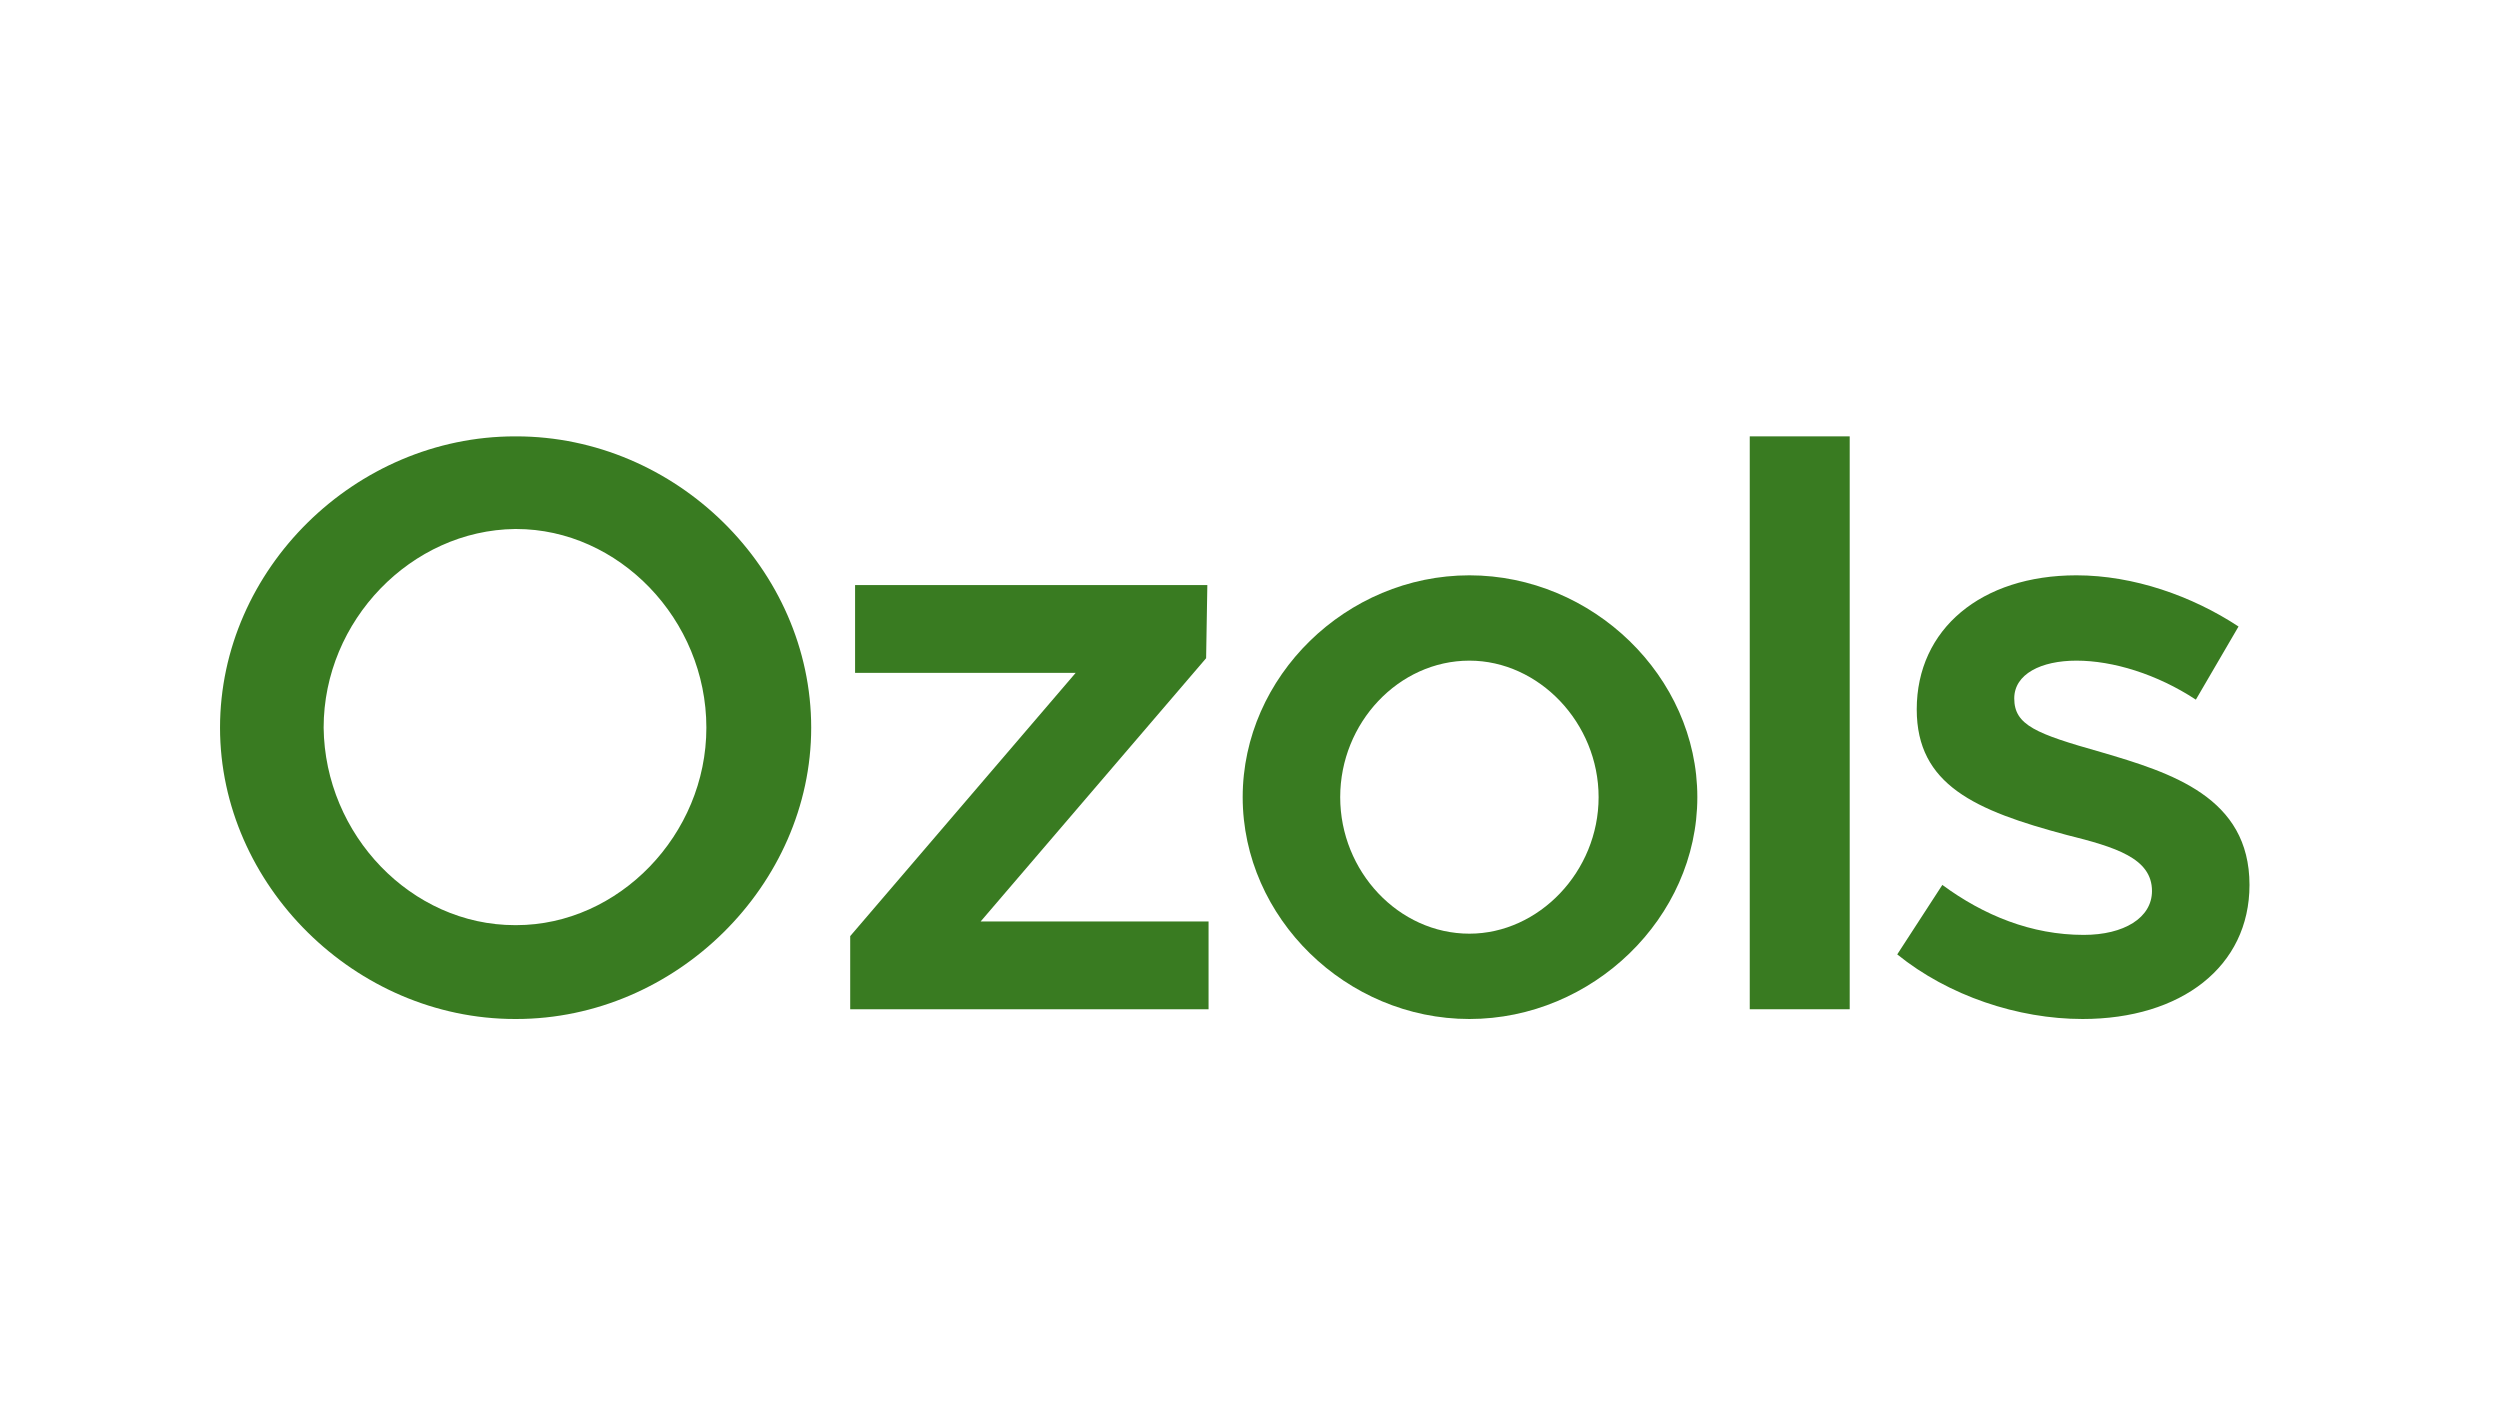
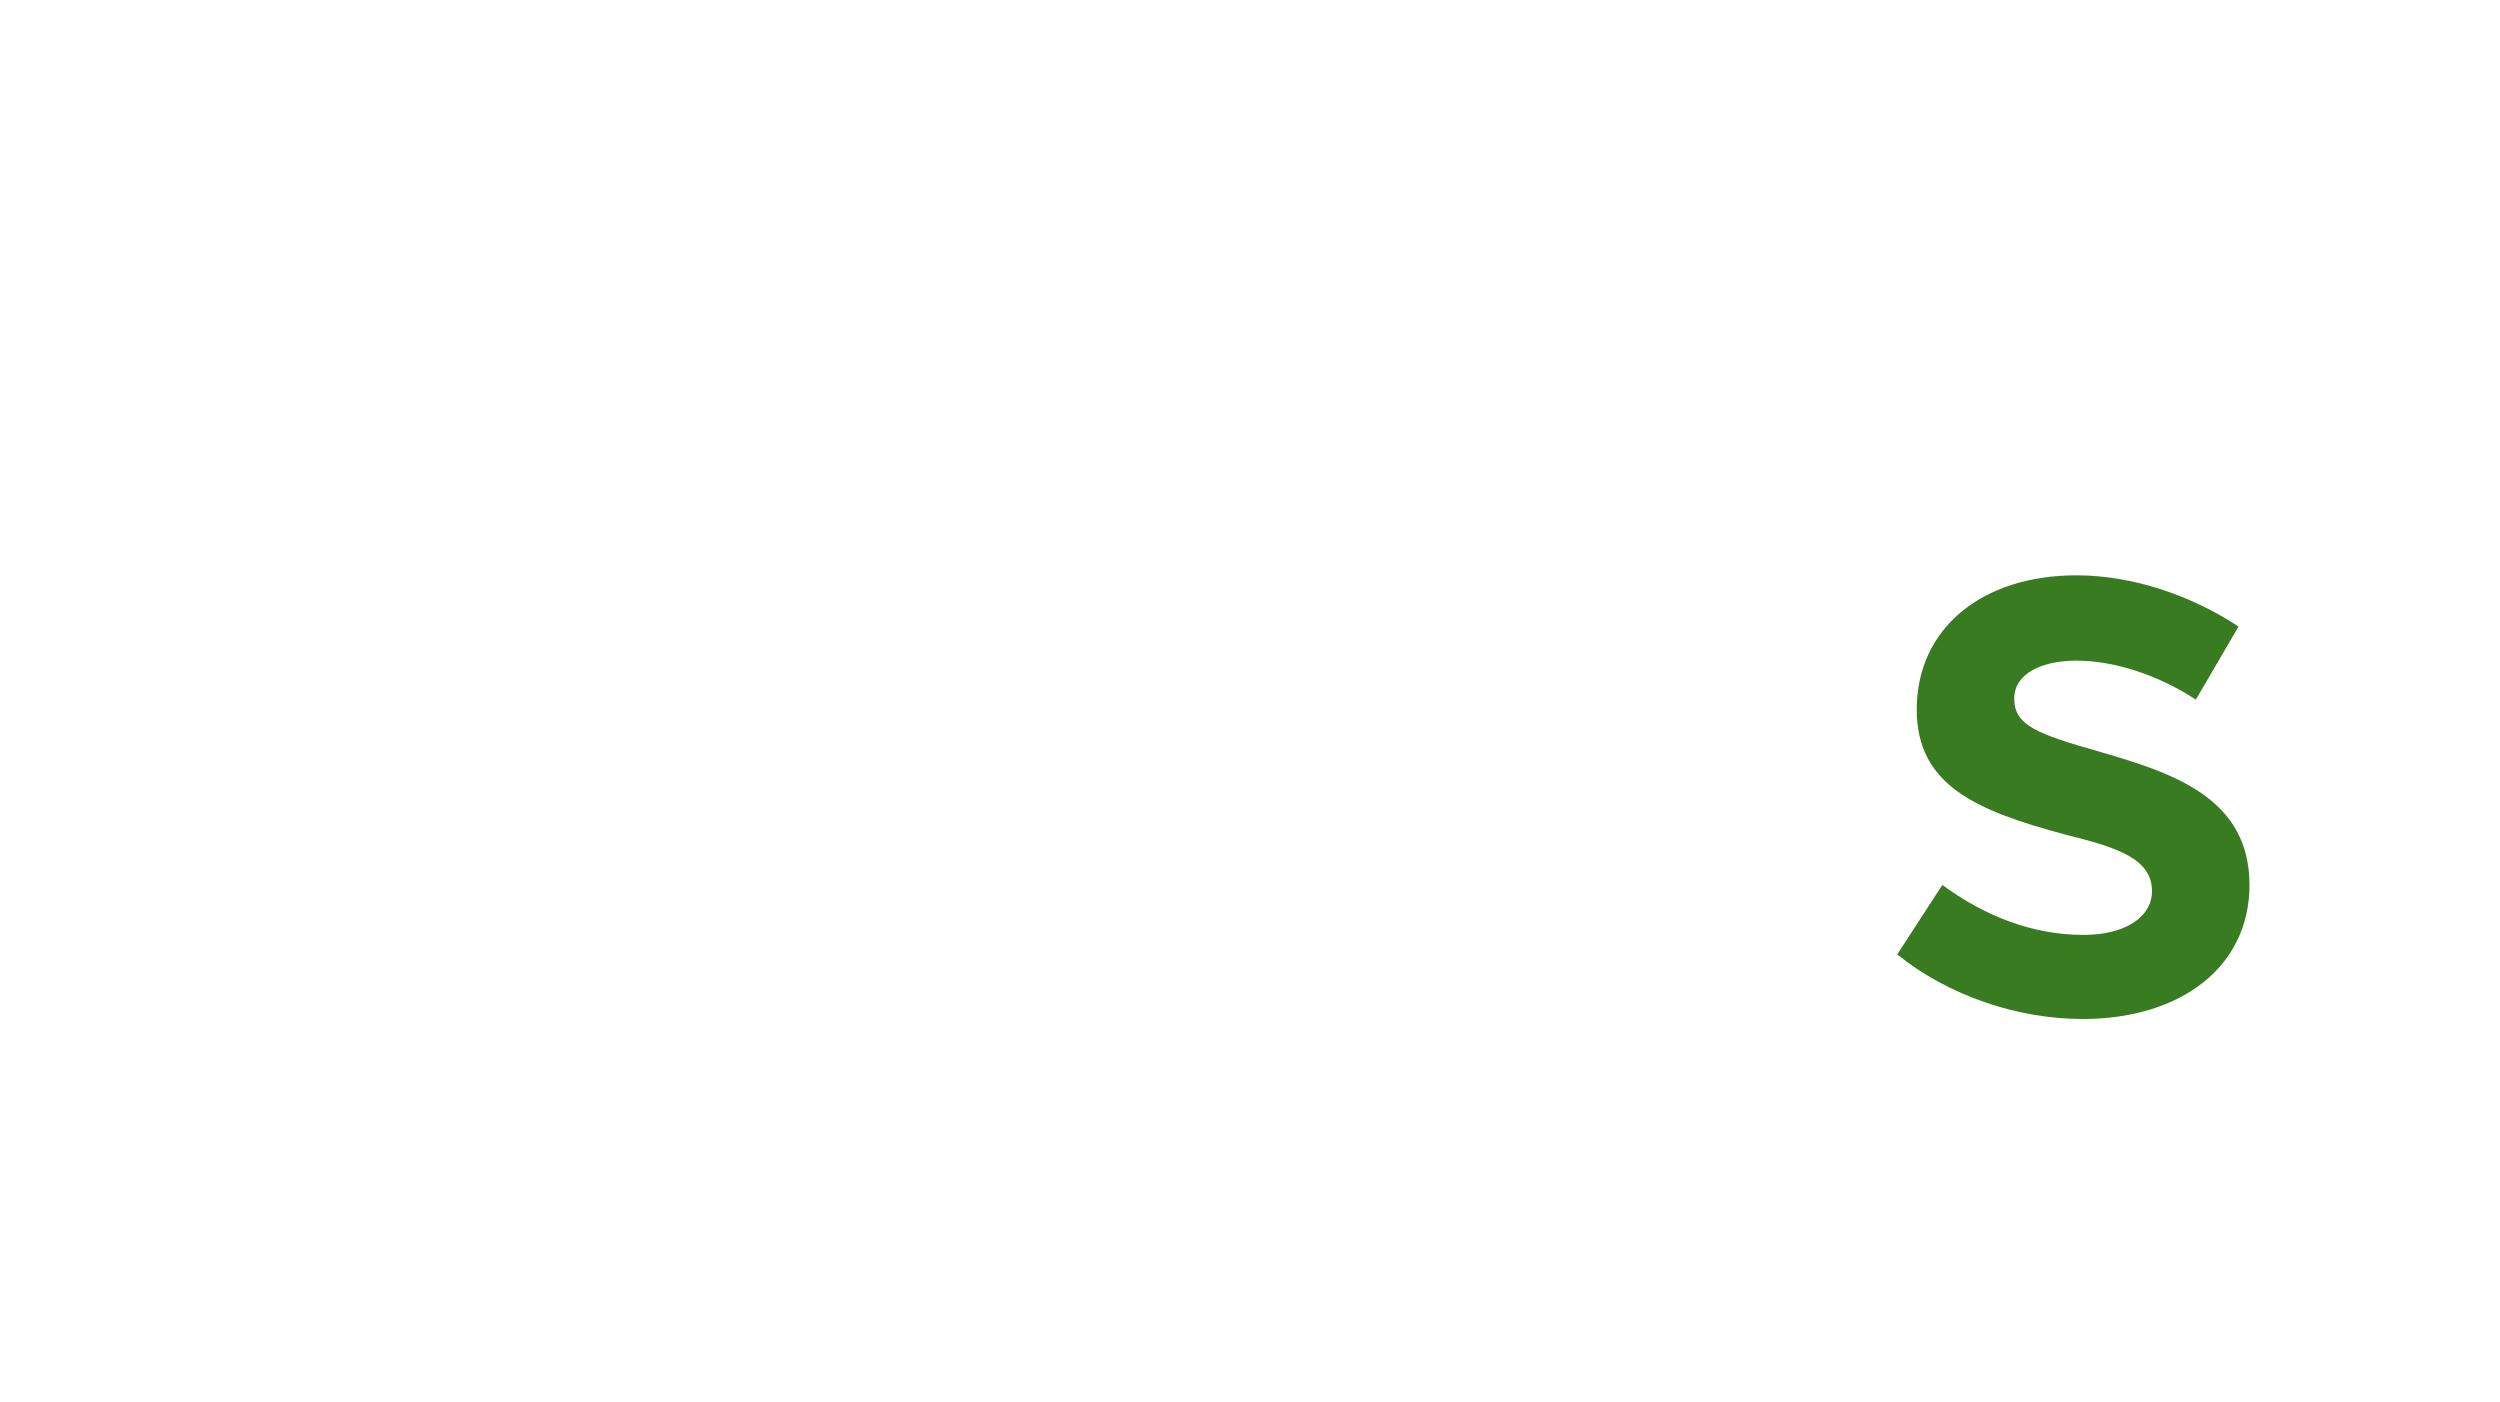
<svg xmlns="http://www.w3.org/2000/svg" version="1.2" viewBox="0 0 205 115" width="173" height="97">
  <title>Ozols</title>
  <style>
		.s0 { fill: #397b21 } 
	</style>
  <g>
    <g>
-       <path class="s0" d="m69.7 82.8h29.4v-7.2h-18.7l18.5-21.6 0.1-6h-28.9v7.2h18.1l-18.5 21.6z" />
-       <path class="s0" d="m120.5 83.6c10.1 0 18.7-8.3 18.7-18.2 0-9.9-8.6-18.2-18.7-18.2-10.1 0-18.6 8.3-18.6 18.2 0 9.9 8.5 18.2 18.6 18.2zm0-7c-5.8 0-10.6-5.1-10.6-11.2 0-6.1 4.8-11.2 10.6-11.2 5.7 0 10.6 5.1 10.6 11.2 0 6.1-4.9 11.2-10.6 11.2z" />
-       <path class="s0" d="m143.5 82.8h8.2v-47h-8.2z" />
      <path class="s0" d="m170.8 83.6c8.1 0 13.7-4.3 13.7-11 0-7.2-6.4-9.2-12.2-10.9-5.3-1.5-7.1-2.2-7.1-4.4 0-2 2.2-3.1 5.1-3.1 3 0 6.6 1.1 9.8 3.2l3.5-6c-3.8-2.5-8.6-4.2-13.3-4.2-7.8 0-13.1 4.4-13.1 11 0 6.2 4.8 8.3 12.3 10.3 4 1 7 1.9 7 4.6 0 2.2-2.3 3.6-5.6 3.6-4.3 0-8.2-1.6-11.6-4.1l-3.7 5.7c4.2 3.4 9.9 5.3 15.2 5.3z" />
    </g>
-     <path class="s0" d="m42.3 35.8q0 0-0.1 0v7.6q0.1 0 0.1 0c8.4 0 15.6 7.4 15.6 16.3q0 0 0 0h8.6q0 0 0 0c0-13-11.1-23.9-24.2-23.9q0 0 0 0zm-0.1 0c-13.1 0-24.2 10.9-24.2 23.9q0 0 0 0h8.5q0 0 0 0c0-8.8 7.2-16.2 15.7-16.3 0 0 0-7.6 0-7.6zm-24.2 23.9c0 12.9 11.1 23.9 24.2 23.9q0.1 0 0.1 0c13.1 0 24.2-11 24.2-23.9h-8.6c0 8.8-7.2 16.2-15.6 16.2q0 0-0.1 0c-8.5 0-15.6-7.4-15.7-16.2 0 0-8.5 0-8.5 0z" />
  </g>
</svg>